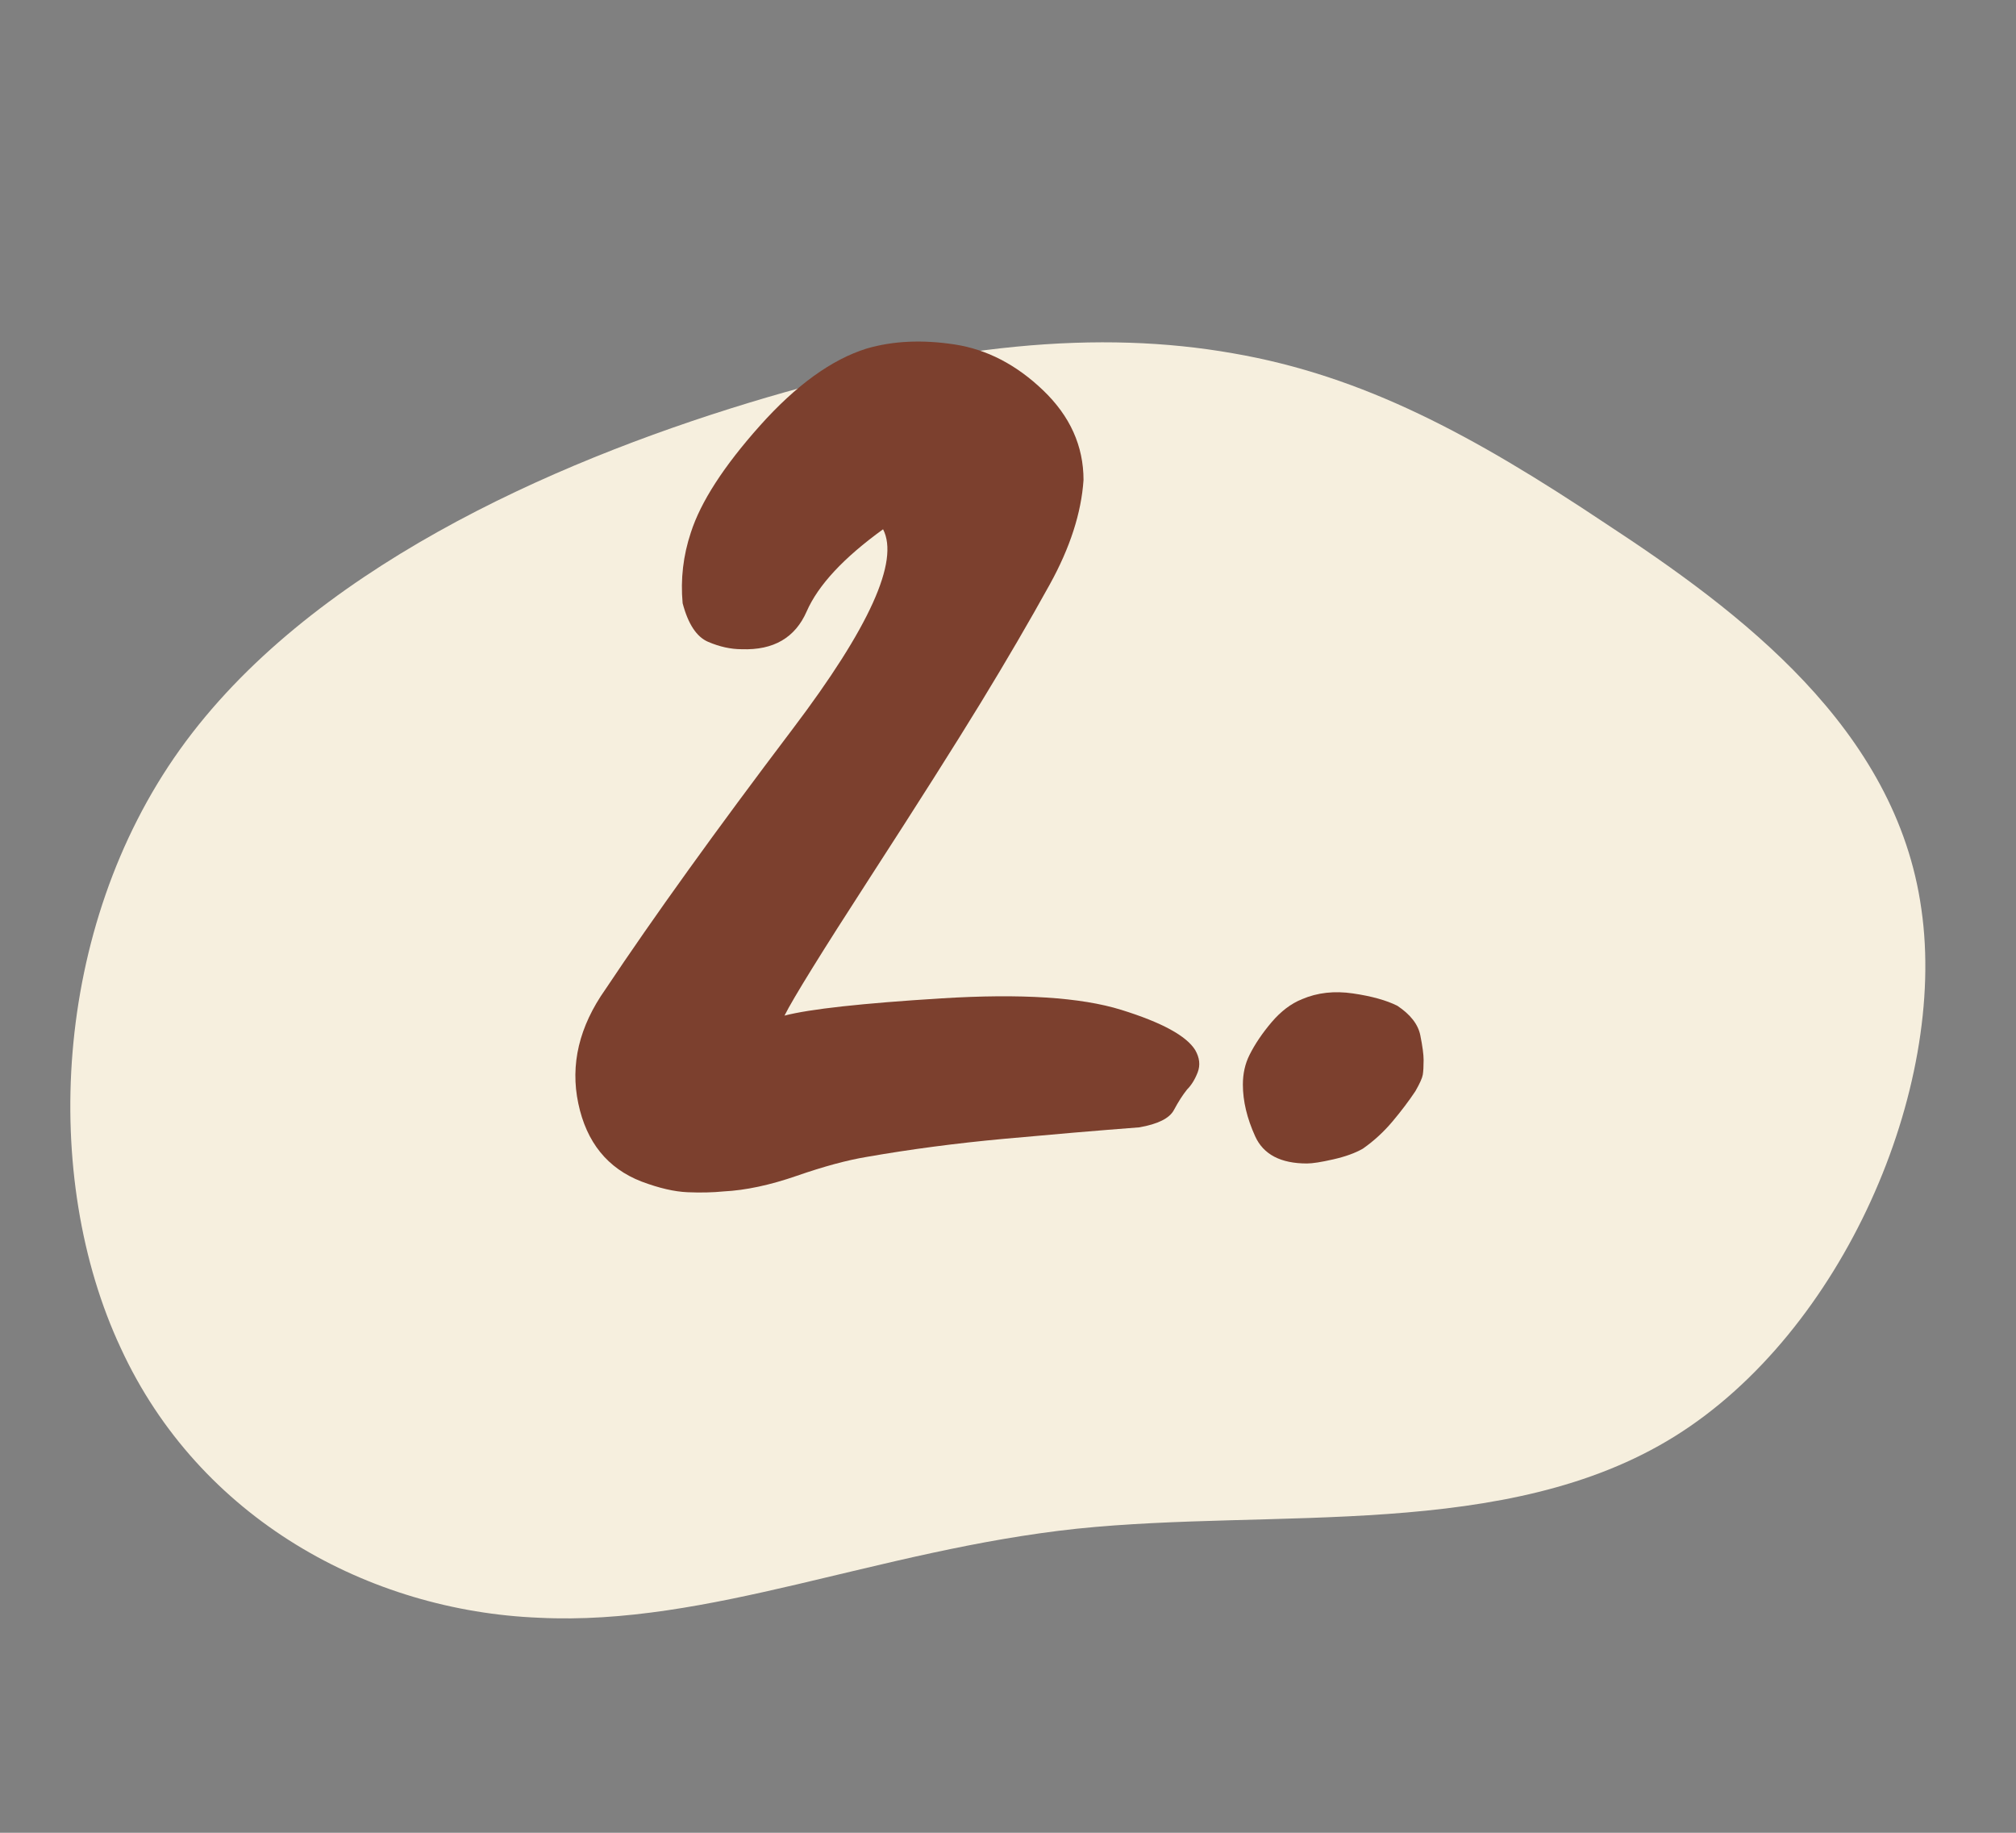
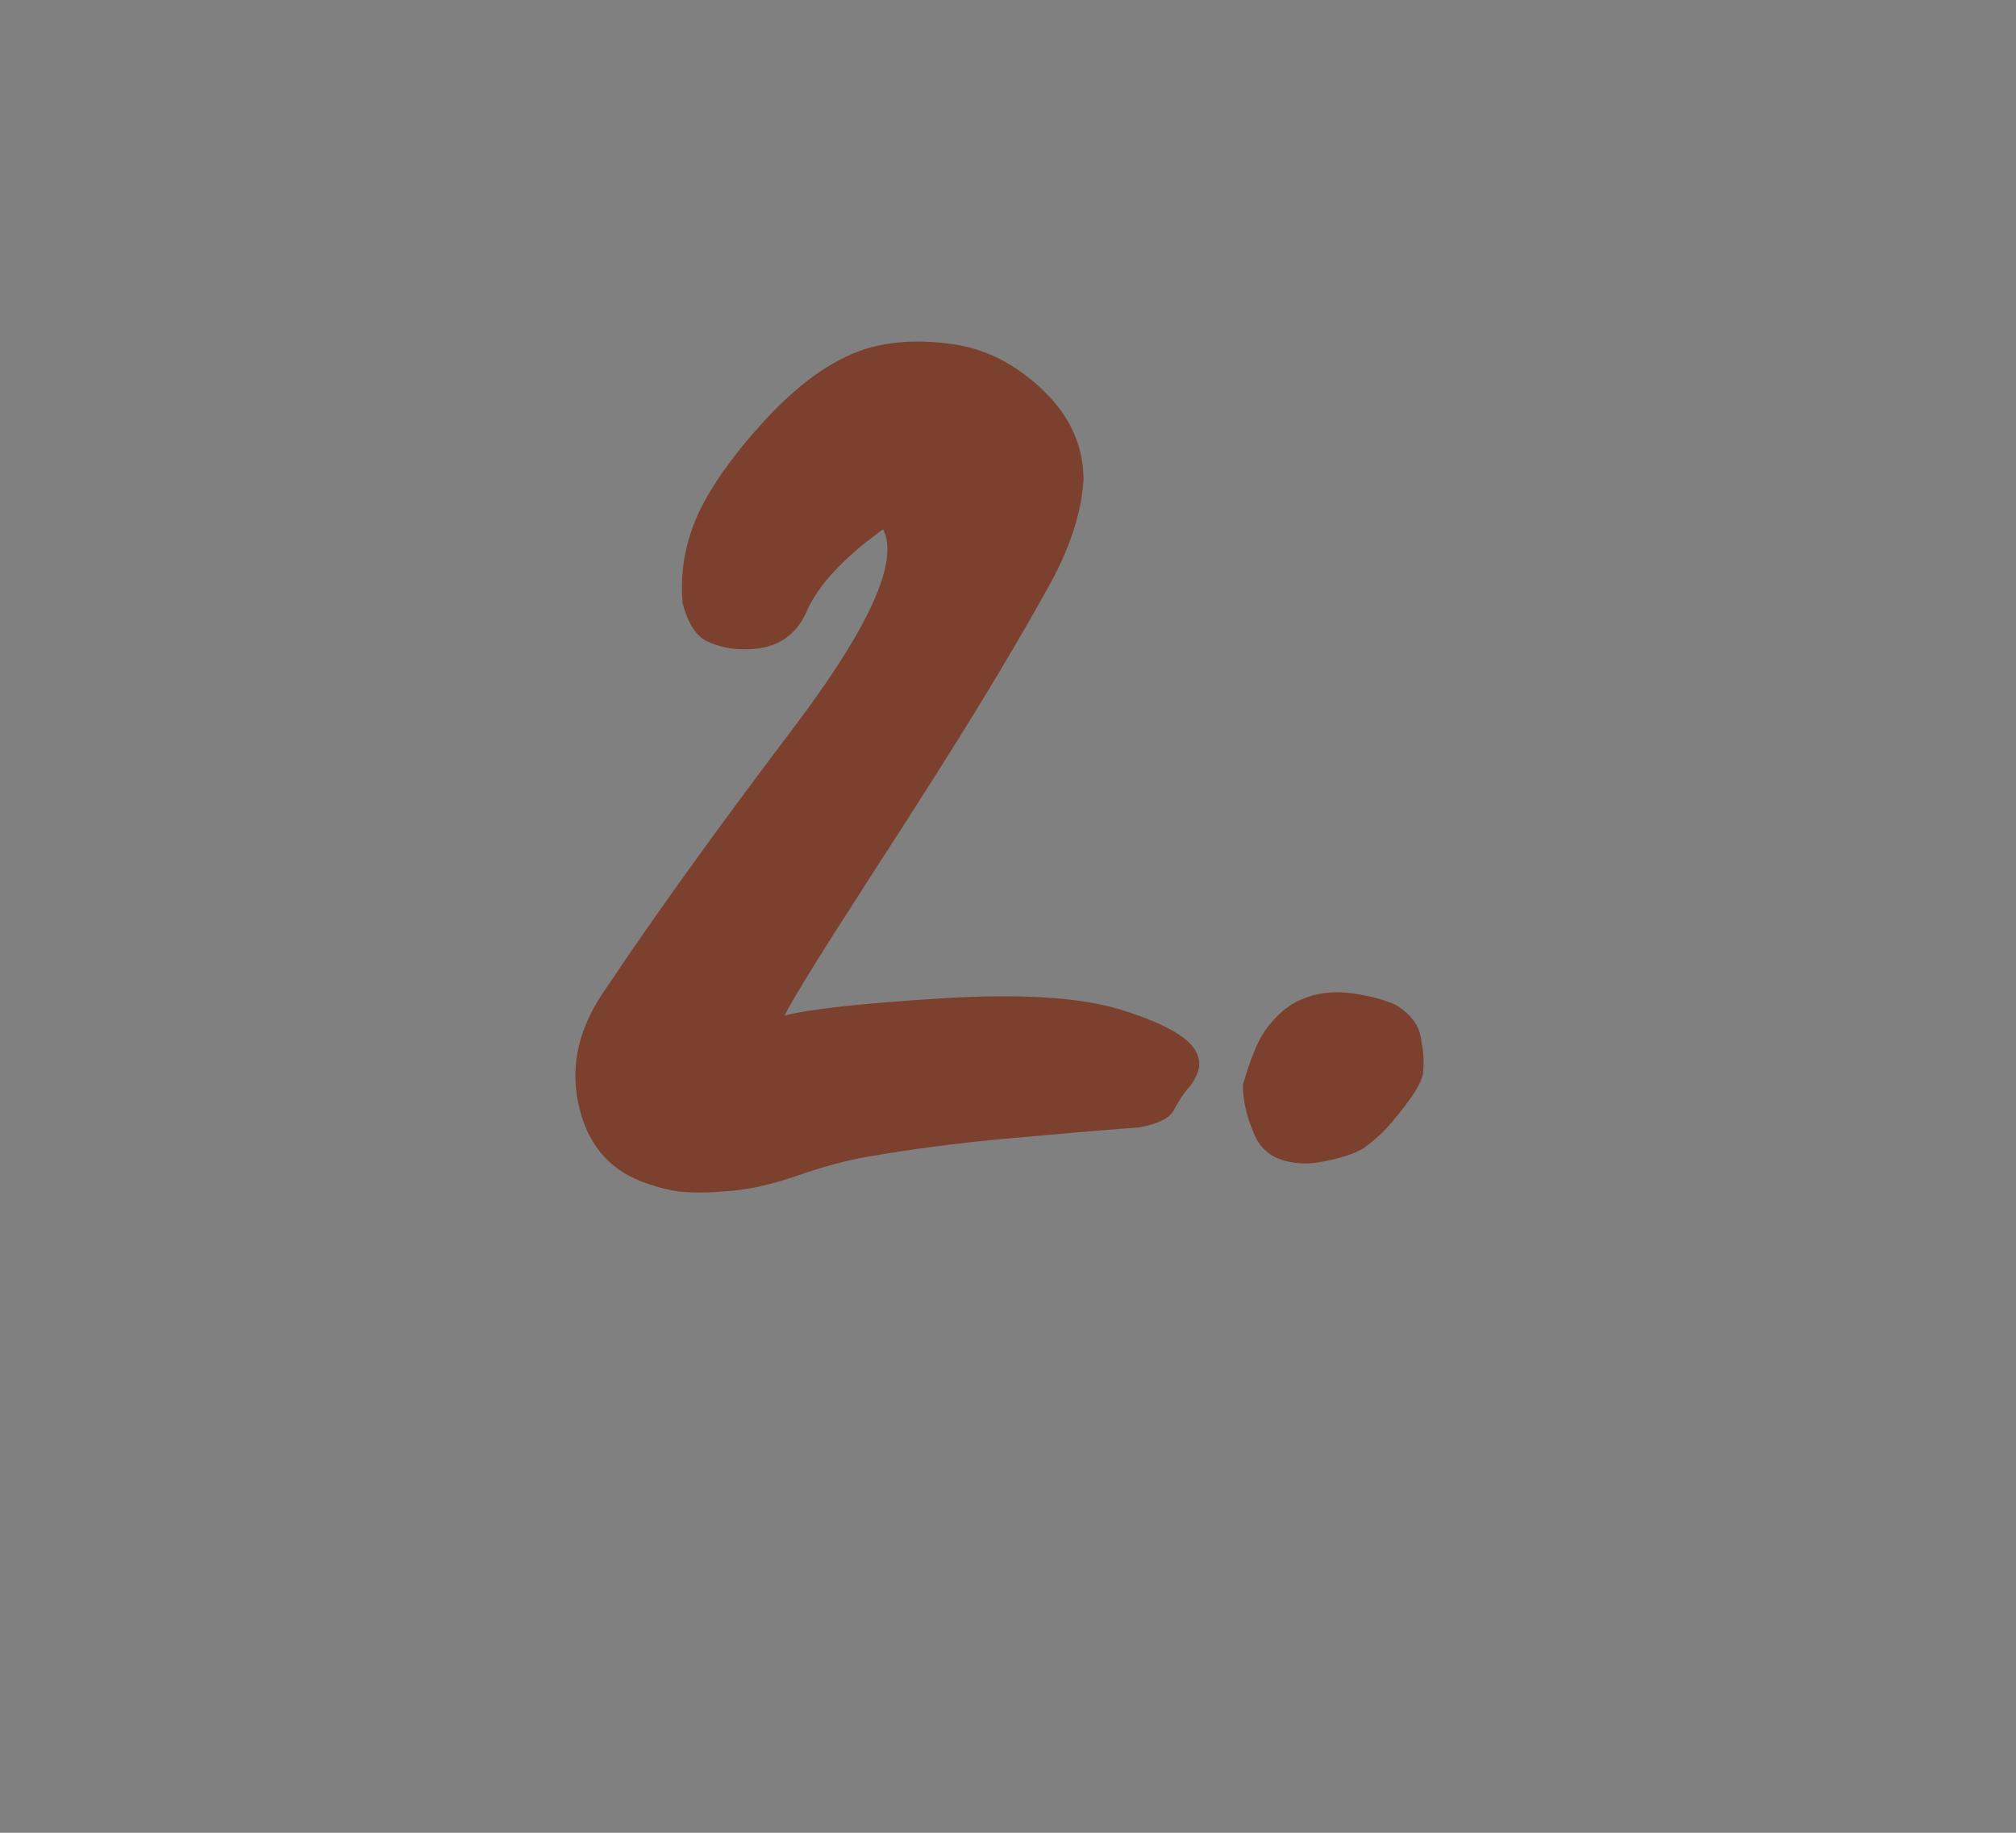
<svg xmlns="http://www.w3.org/2000/svg" width="100%" height="100%" viewBox="0 0 121 110" version="1.1" xml:space="preserve" style="fill-rule:evenodd;clip-rule:evenodd;stroke-linejoin:round;stroke-miterlimit:2;">
  <rect x="0" y="0" width="121" height="110" fill="#808080" stroke="none" />
  <g transform="matrix(1,0,0,1,-133.36,-146.42)">
    <g id="ArtBoard6" transform="matrix(1.024,0,0,1.024,-950.726,-4068.07)">
-       <rect x="1058.59" y="4115.38" width="117.333" height="107.336" style="fill:none;" />
      <g transform="matrix(0.507,-0.569,-0.429,-0.382,1119.87,4171.88)">
-         <path d="M47.7,-63.5C56.8,-49.3 55.5,-29.4 53.7,-13.3C52,2.8 49.8,15.2 44.4,26.7C39,38.3 30.4,49.2 16.8,60.2C3.2,71.2 -15.4,82.4 -32.2,80C-49,77.6 -63.9,61.5 -69.6,43.9C-75.4,26.3 -72,7.1 -63.7,-6.3C-55.5,-19.8 -42.5,-27.5 -31.1,-41.2C-19.7,-55 -9.8,-74.8 4.8,-80.5C19.4,-86.2 38.7,-77.7 47.7,-63.5Z" style="fill:rgb(246,239,222);fill-rule:nonzero;" />
-       </g>
+         </g>
      <g transform="matrix(0.976,0,0,0.976,1059.57,4110.36)">
        <path d="M70.865,68.547C71.128,69.007 71.177,69.451 71.013,69.879C70.849,70.306 70.635,70.652 70.372,70.915C70.109,71.244 69.845,71.655 69.582,72.148C69.319,72.641 68.629,72.987 67.51,73.184C64.945,73.381 62.232,73.612 59.37,73.875C56.509,74.138 53.763,74.5 51.132,74.96C49.948,75.157 48.55,75.536 46.938,76.095C45.327,76.654 43.863,76.966 42.548,77.032C41.89,77.098 41.166,77.114 40.377,77.081C39.588,77.049 38.667,76.835 37.614,76.44C35.575,75.651 34.309,74.089 33.816,71.753C33.322,69.418 33.865,67.133 35.444,64.896C38.338,60.555 42.087,55.342 46.692,49.257C51.296,43.173 53.105,39.177 52.118,37.269C49.75,38.98 48.221,40.624 47.53,42.203C46.84,43.781 45.541,44.538 43.633,44.472C42.975,44.472 42.301,44.324 41.61,44.028C40.92,43.732 40.41,42.959 40.081,41.709C39.949,40.262 40.114,38.848 40.574,37.467C41.166,35.625 42.548,33.487 44.718,31.053C46.889,28.62 49.027,27.074 51.132,26.416C52.71,25.956 54.47,25.873 56.41,26.169C58.351,26.465 60.127,27.386 61.738,28.932C63.35,30.478 64.156,32.27 64.156,34.309C64.024,36.283 63.35,38.371 62.133,40.575C60.916,42.778 59.535,45.146 57.989,47.679C56.443,50.211 54.223,53.714 51.329,58.187C48.435,62.66 46.725,65.422 46.198,66.475C47.711,66.08 50.852,65.735 55.621,65.439C60.39,65.143 63.991,65.373 66.425,66.129C68.859,66.886 70.339,67.692 70.865,68.547Z" style="fill:rgb(124,64,46);fill-rule:nonzero;" />
-         <path d="M84.58,69.139C84.58,69.533 84.563,69.829 84.53,70.027C84.497,70.224 84.349,70.553 84.086,71.013C83.692,71.605 83.231,72.214 82.705,72.839C82.179,73.464 81.587,74.006 80.929,74.467C80.469,74.73 79.877,74.944 79.153,75.108C78.429,75.273 77.903,75.355 77.574,75.355C75.996,75.355 74.96,74.812 74.466,73.727C73.973,72.641 73.726,71.605 73.726,70.619C73.726,69.961 73.858,69.369 74.121,68.843C74.45,68.185 74.894,67.527 75.453,66.869C76.012,66.212 76.621,65.751 77.278,65.488C78.199,65.093 79.219,64.978 80.337,65.143C81.455,65.307 82.343,65.554 83.001,65.883C83.79,66.409 84.251,67.001 84.382,67.659C84.514,68.317 84.58,68.81 84.58,69.139Z" style="fill:rgb(124,64,46);fill-rule:nonzero;" />
+         <path d="M84.58,69.139C84.58,69.533 84.563,69.829 84.53,70.027C84.497,70.224 84.349,70.553 84.086,71.013C83.692,71.605 83.231,72.214 82.705,72.839C82.179,73.464 81.587,74.006 80.929,74.467C80.469,74.73 79.877,74.944 79.153,75.108C78.429,75.273 77.903,75.355 77.574,75.355C75.996,75.355 74.96,74.812 74.466,73.727C73.973,72.641 73.726,71.605 73.726,70.619C74.45,68.185 74.894,67.527 75.453,66.869C76.012,66.212 76.621,65.751 77.278,65.488C78.199,65.093 79.219,64.978 80.337,65.143C81.455,65.307 82.343,65.554 83.001,65.883C83.79,66.409 84.251,67.001 84.382,67.659C84.514,68.317 84.58,68.81 84.58,69.139Z" style="fill:rgb(124,64,46);fill-rule:nonzero;" />
      </g>
    </g>
  </g>
</svg>